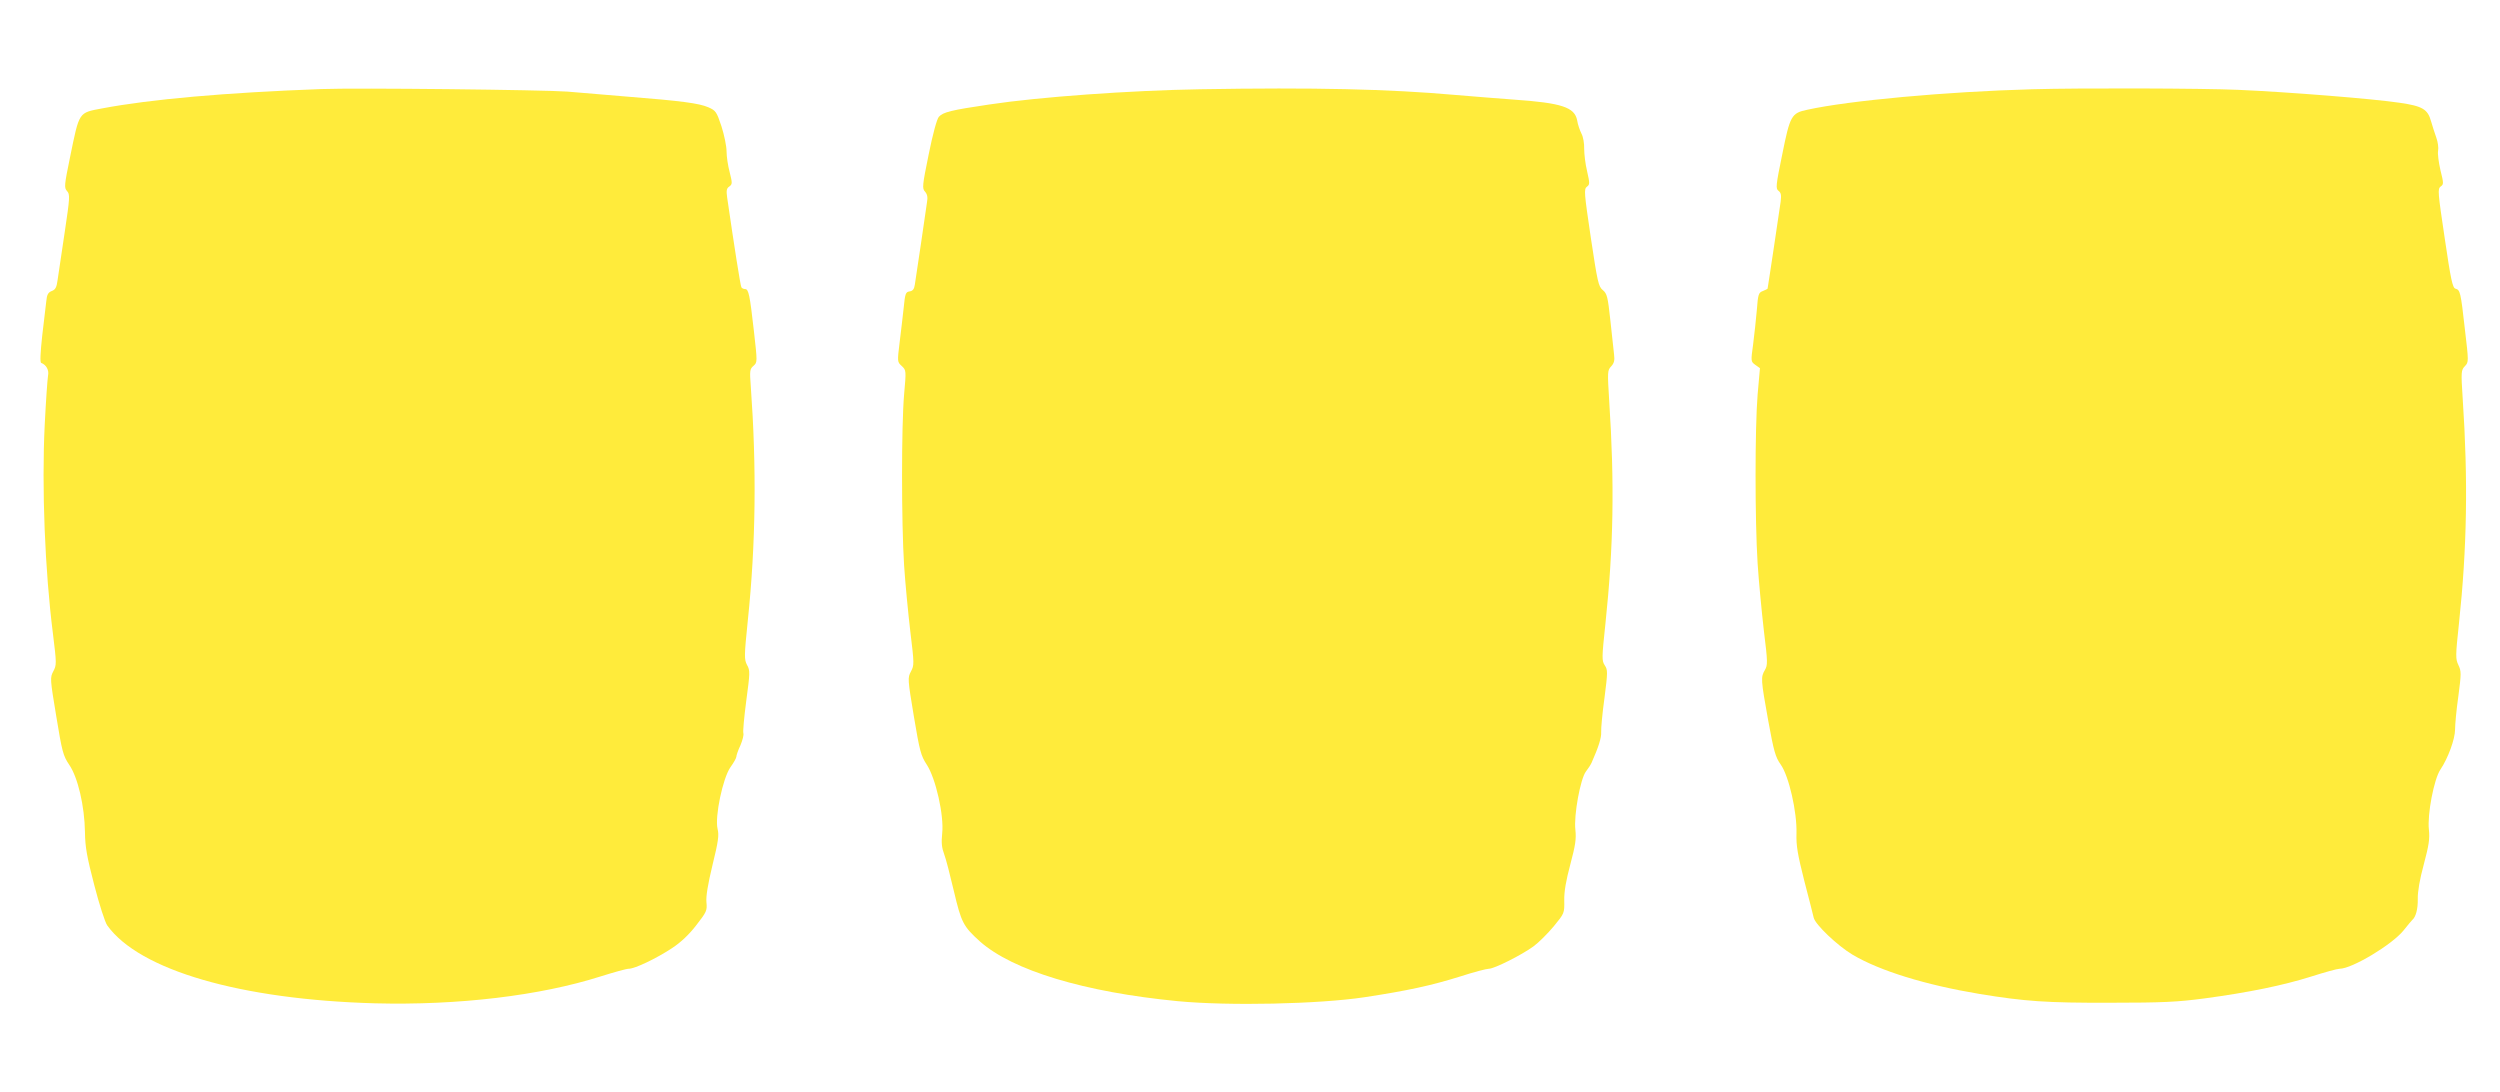
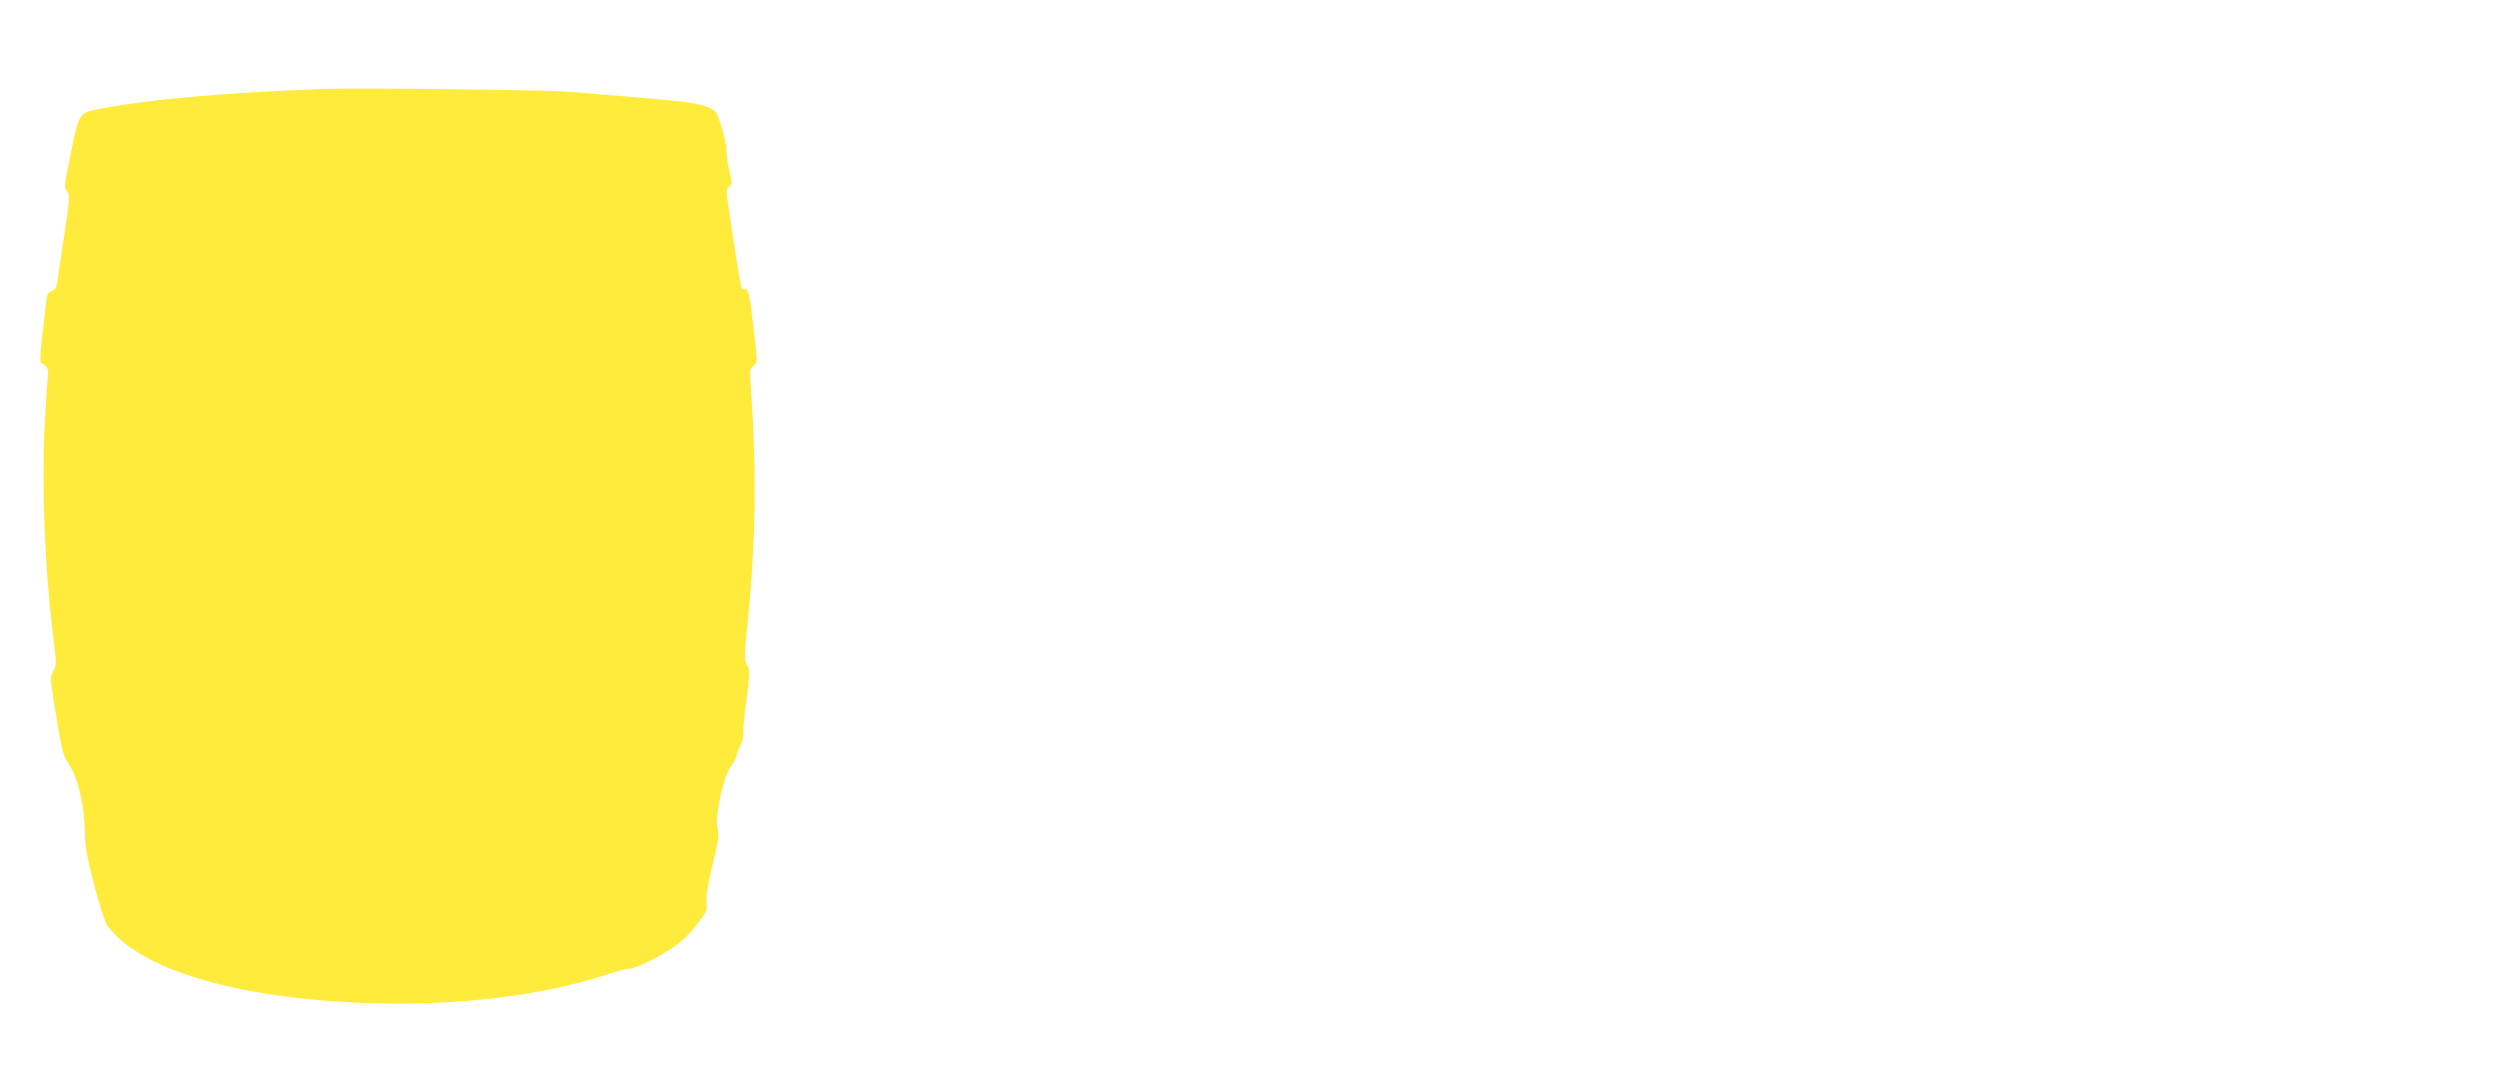
<svg xmlns="http://www.w3.org/2000/svg" version="1.0" width="1280pt" height="559pt" viewBox="0 0 1280 559" preserveAspectRatio="xMidYMid meet">
  <g transform="translate(0,559) scale(0.1,-0.1)" fill="#ffeb3b" stroke="none">
-     <path d="M1645 5134 c-489 -18 -874 -52 -1122 -99 -122 -23 -116 -15 -164 -248 -30 -146 -31 -158 -16 -175 16 -17 15 -32 -12 -213 -16 -107 -32 -216 -36 -242 -5 -38 -11 -50 -30 -57 -18 -7 -25 -18 -28 -52 -3 -24 -12 -104 -21 -178 -9 -85 -12 -136 -5 -138 26 -10 41 -37 35 -65 -3 -17 -11 -130 -17 -251 -16 -323 1 -747 42 -1070 19 -154 19 -161 2 -193 -17 -32 -17 -38 15 -230 30 -182 35 -202 66 -248 45 -65 79 -213 81 -345 1 -78 10 -127 48 -273 25 -97 55 -190 66 -205 165 -230 684 -380 1371 -399 427 -11 845 39 1156 138 67 21 131 39 143 39 32 0 142 53 221 105 46 30 89 71 125 118 53 68 56 75 52 117 -3 31 7 91 31 191 30 122 34 153 26 185 -15 62 27 261 66 316 16 22 30 47 30 53 0 7 9 34 21 59 11 26 18 54 15 62 -3 8 4 83 15 167 19 142 20 154 4 182 -15 29 -15 45 4 230 41 393 45 783 15 1197 -6 80 -5 89 14 105 20 18 20 18 2 178 -21 185 -27 215 -45 215 -8 0 -16 4 -19 9 -5 7 -37 212 -73 460 -5 35 -3 47 11 56 16 12 16 17 2 73 -9 33 -16 81 -16 107 0 26 -12 84 -26 128 -25 75 -29 81 -68 98 -47 20 -133 32 -411 54 -104 9 -244 20 -310 26 -117 9 -1081 20 -1260 13z" />
-     <path d="M6145 5133 c-359 -6 -822 -39 -1080 -78 -196 -29 -236 -39 -258 -63 -10 -11 -31 -87 -52 -192 -33 -161 -34 -175 -19 -191 12 -14 15 -29 10 -56 -3 -21 -17 -117 -31 -213 -14 -96 -28 -189 -31 -207 -3 -23 -11 -33 -27 -35 -20 -3 -23 -11 -30 -83 -5 -44 -14 -124 -21 -179 -12 -98 -12 -99 11 -120 23 -22 23 -22 12 -146 -14 -160 -14 -655 0 -875 6 -93 21 -246 32 -340 20 -164 20 -171 3 -203 -17 -32 -17 -38 15 -230 30 -179 36 -201 66 -247 46 -70 89 -260 79 -352 -5 -48 -2 -74 10 -106 9 -23 31 -109 50 -190 38 -161 48 -180 133 -257 168 -149 536 -260 1013 -306 263 -25 721 -15 955 20 223 34 343 60 493 107 68 22 133 39 145 39 28 0 169 71 229 115 26 19 72 65 103 102 55 67 55 67 54 133 -1 45 9 102 31 184 26 98 31 130 26 177 -9 75 26 263 54 299 11 14 24 34 29 45 35 79 51 128 49 157 -1 18 6 97 17 175 17 133 17 143 1 167 -15 24 -15 37 4 215 41 389 47 714 19 1140 -9 147 -9 155 10 175 15 16 19 31 15 61 -2 22 -11 101 -19 175 -13 121 -17 137 -39 155 -22 18 -27 42 -61 268 -34 230 -36 249 -20 261 15 11 15 17 1 79 -9 37 -15 88 -15 115 1 26 -5 62 -14 78 -8 16 -19 47 -22 68 -13 67 -79 89 -324 106 -70 5 -205 16 -301 24 -338 30 -724 39 -1305 29z" />
-     <path d="M10405 5133 c-440 -12 -939 -58 -1152 -105 -81 -17 -88 -30 -128 -229 -33 -160 -34 -175 -19 -186 13 -10 15 -22 11 -55 -4 -24 -20 -133 -36 -243 -17 -110 -30 -201 -31 -203 0 -1 -11 -7 -24 -12 -22 -8 -25 -16 -31 -97 -4 -48 -13 -128 -19 -176 -12 -87 -12 -88 11 -105 l24 -17 -12 -135 c-14 -172 -14 -644 0 -865 6 -93 21 -248 32 -344 20 -162 20 -176 5 -202 -21 -36 -21 -46 17 -257 29 -159 37 -188 64 -226 42 -59 84 -242 81 -353 -2 -64 6 -108 40 -243 24 -91 45 -175 48 -188 7 -35 122 -144 199 -190 140 -83 374 -155 650 -201 232 -38 342 -46 670 -45 270 0 345 4 481 22 230 31 404 67 547 112 69 22 134 40 146 40 63 0 268 123 327 196 21 27 42 51 45 54 18 15 29 56 28 107 -1 37 10 101 31 178 26 98 31 130 26 177 -9 77 26 260 59 308 39 58 75 156 75 206 0 25 7 102 17 171 15 114 15 127 0 158 -15 31 -15 47 3 214 41 383 47 733 19 1150 -9 138 -8 146 11 166 20 21 20 22 0 191 -21 188 -24 200 -48 206 -15 4 -24 47 -55 258 -35 235 -37 253 -21 265 16 11 16 16 -1 84 -9 39 -15 84 -12 99 3 15 -1 45 -9 67 -8 22 -20 60 -27 84 -17 62 -44 78 -162 95 -133 20 -570 55 -825 66 -181 8 -809 10 -1055 3z" />
+     <path d="M1645 5134 c-489 -18 -874 -52 -1122 -99 -122 -23 -116 -15 -164 -248 -30 -146 -31 -158 -16 -175 16 -17 15 -32 -12 -213 -16 -107 -32 -216 -36 -242 -5 -38 -11 -50 -30 -57 -18 -7 -25 -18 -28 -52 -3 -24 -12 -104 -21 -178 -9 -85 -12 -136 -5 -138 26 -10 41 -37 35 -65 -3 -17 -11 -130 -17 -251 -16 -323 1 -747 42 -1070 19 -154 19 -161 2 -193 -17 -32 -17 -38 15 -230 30 -182 35 -202 66 -248 45 -65 79 -213 81 -345 1 -78 10 -127 48 -273 25 -97 55 -190 66 -205 165 -230 684 -380 1371 -399 427 -11 845 39 1156 138 67 21 131 39 143 39 32 0 142 53 221 105 46 30 89 71 125 118 53 68 56 75 52 117 -3 31 7 91 31 191 30 122 34 153 26 185 -15 62 27 261 66 316 16 22 30 47 30 53 0 7 9 34 21 59 11 26 18 54 15 62 -3 8 4 83 15 167 19 142 20 154 4 182 -15 29 -15 45 4 230 41 393 45 783 15 1197 -6 80 -5 89 14 105 20 18 20 18 2 178 -21 185 -27 215 -45 215 -8 0 -16 4 -19 9 -5 7 -37 212 -73 460 -5 35 -3 47 11 56 16 12 16 17 2 73 -9 33 -16 81 -16 107 0 26 -12 84 -26 128 -25 75 -29 81 -68 98 -47 20 -133 32 -411 54 -104 9 -244 20 -310 26 -117 9 -1081 20 -1260 13" />
  </g>
</svg>